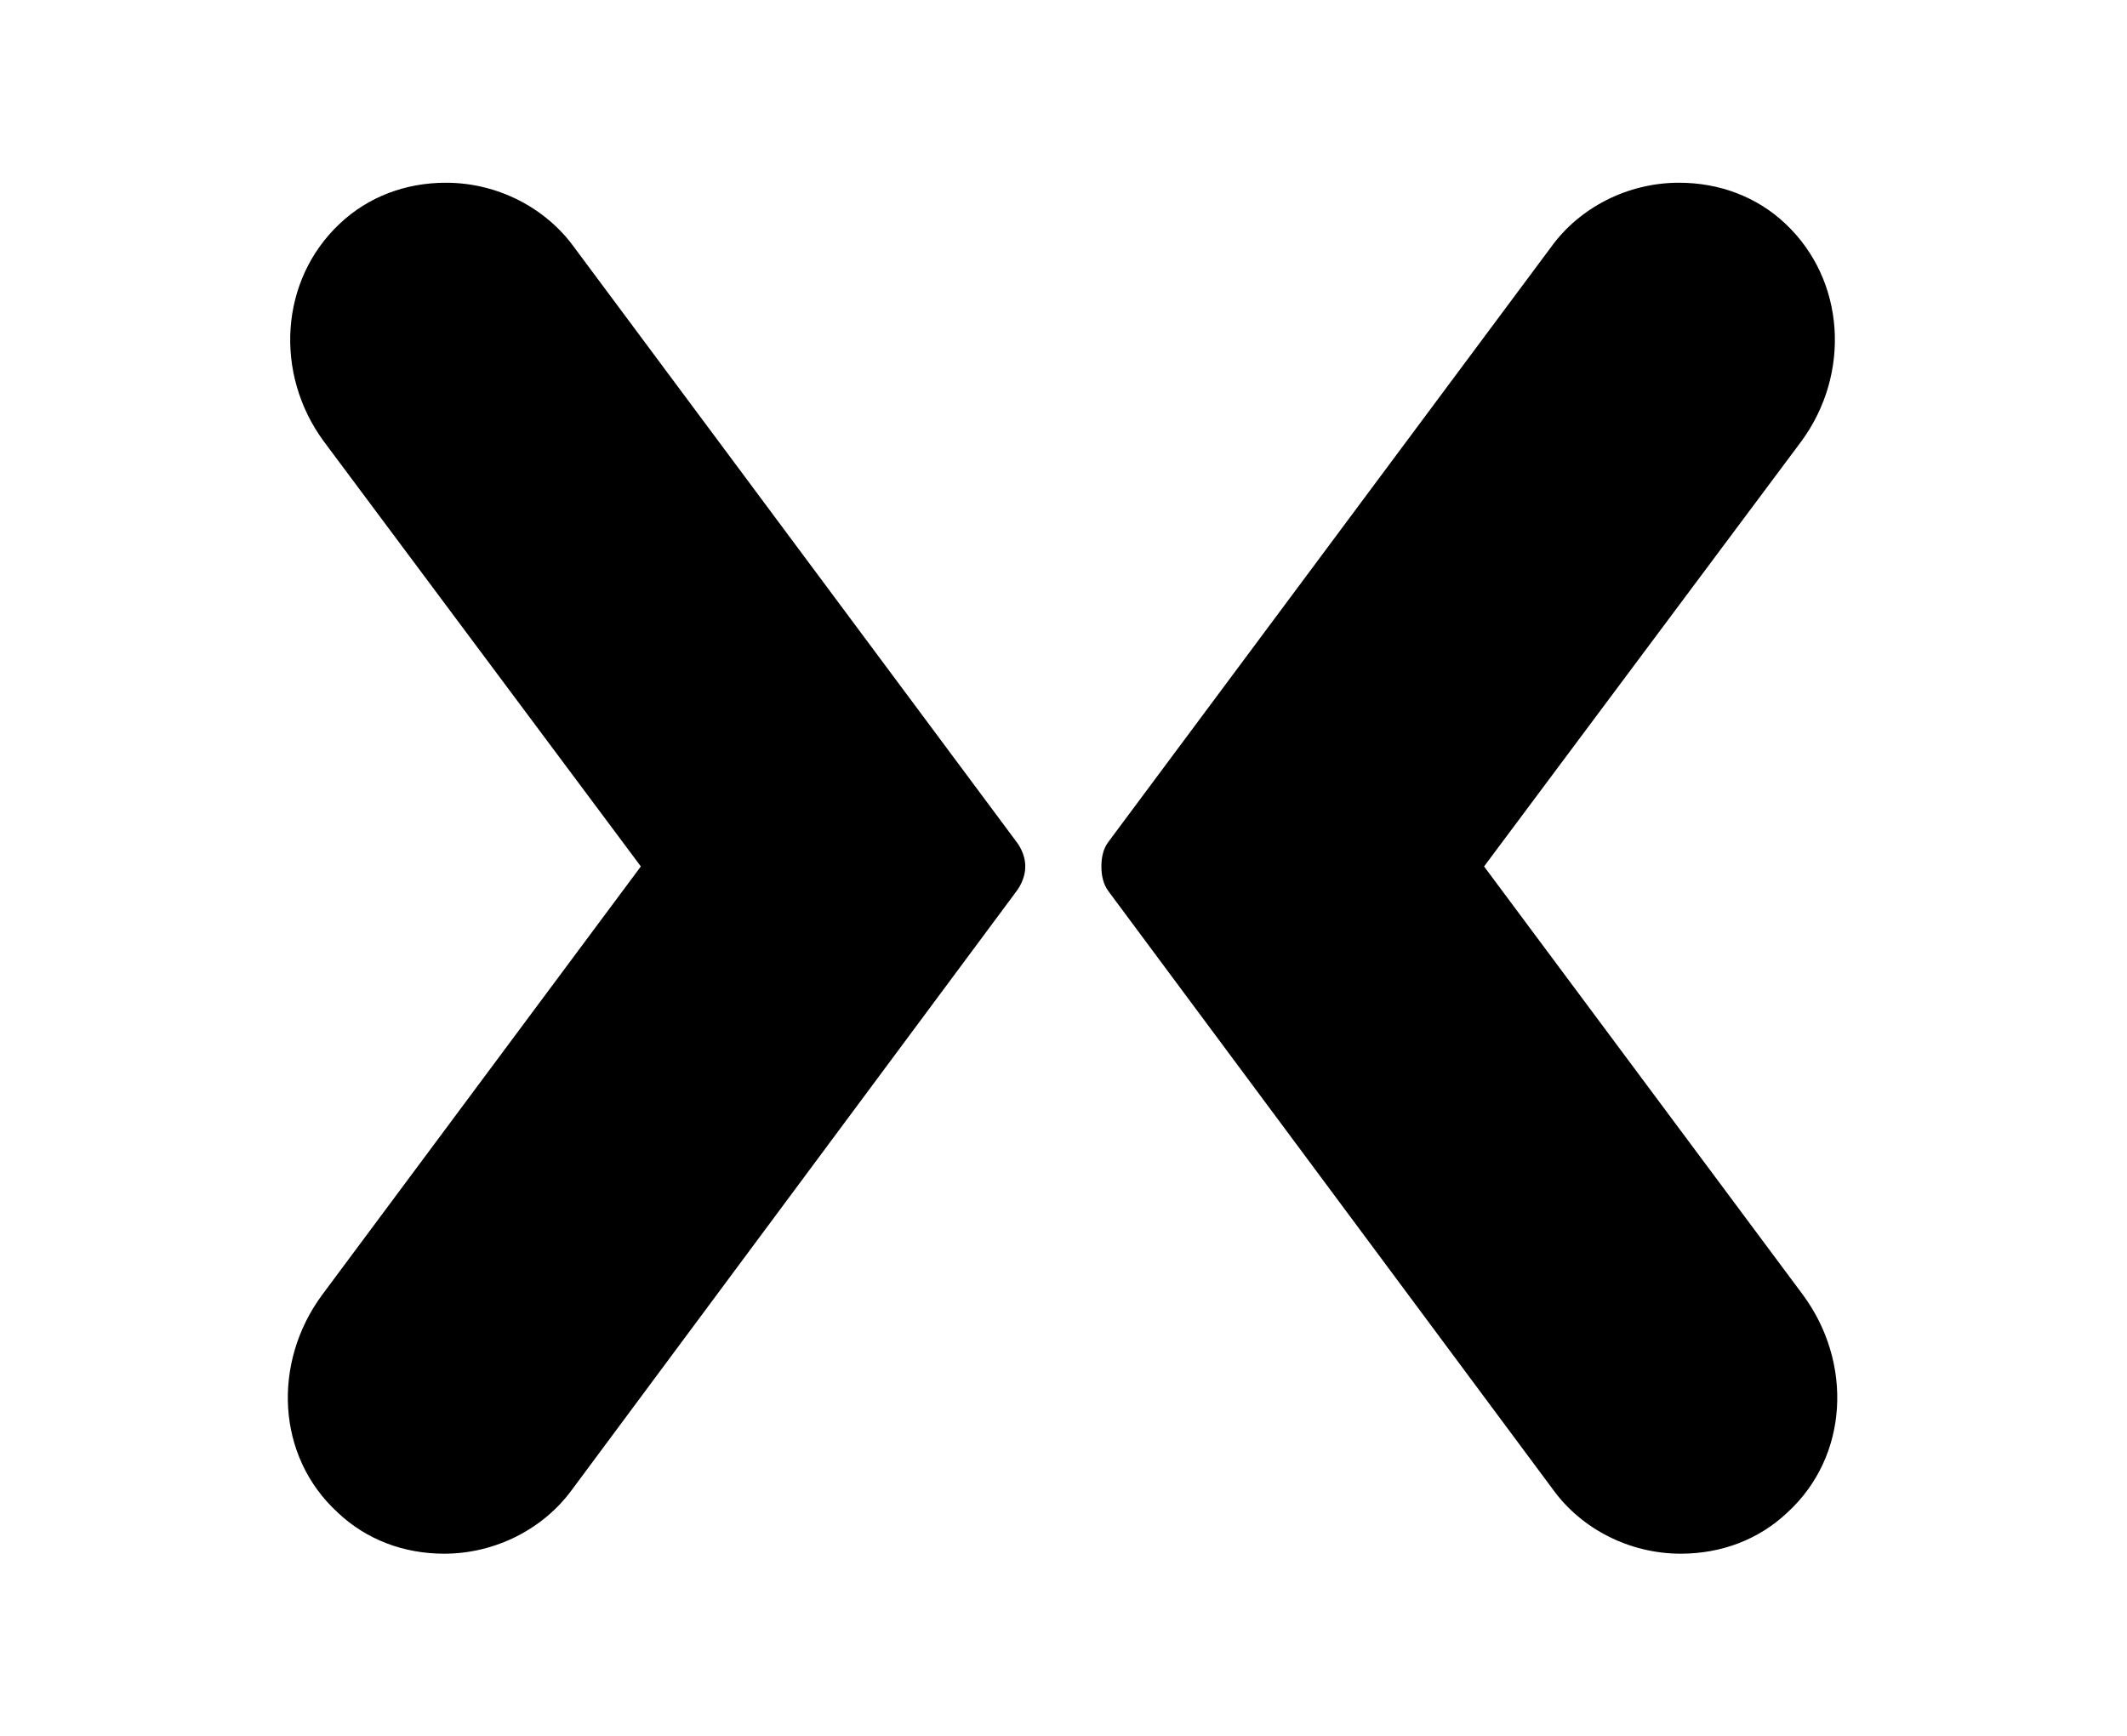
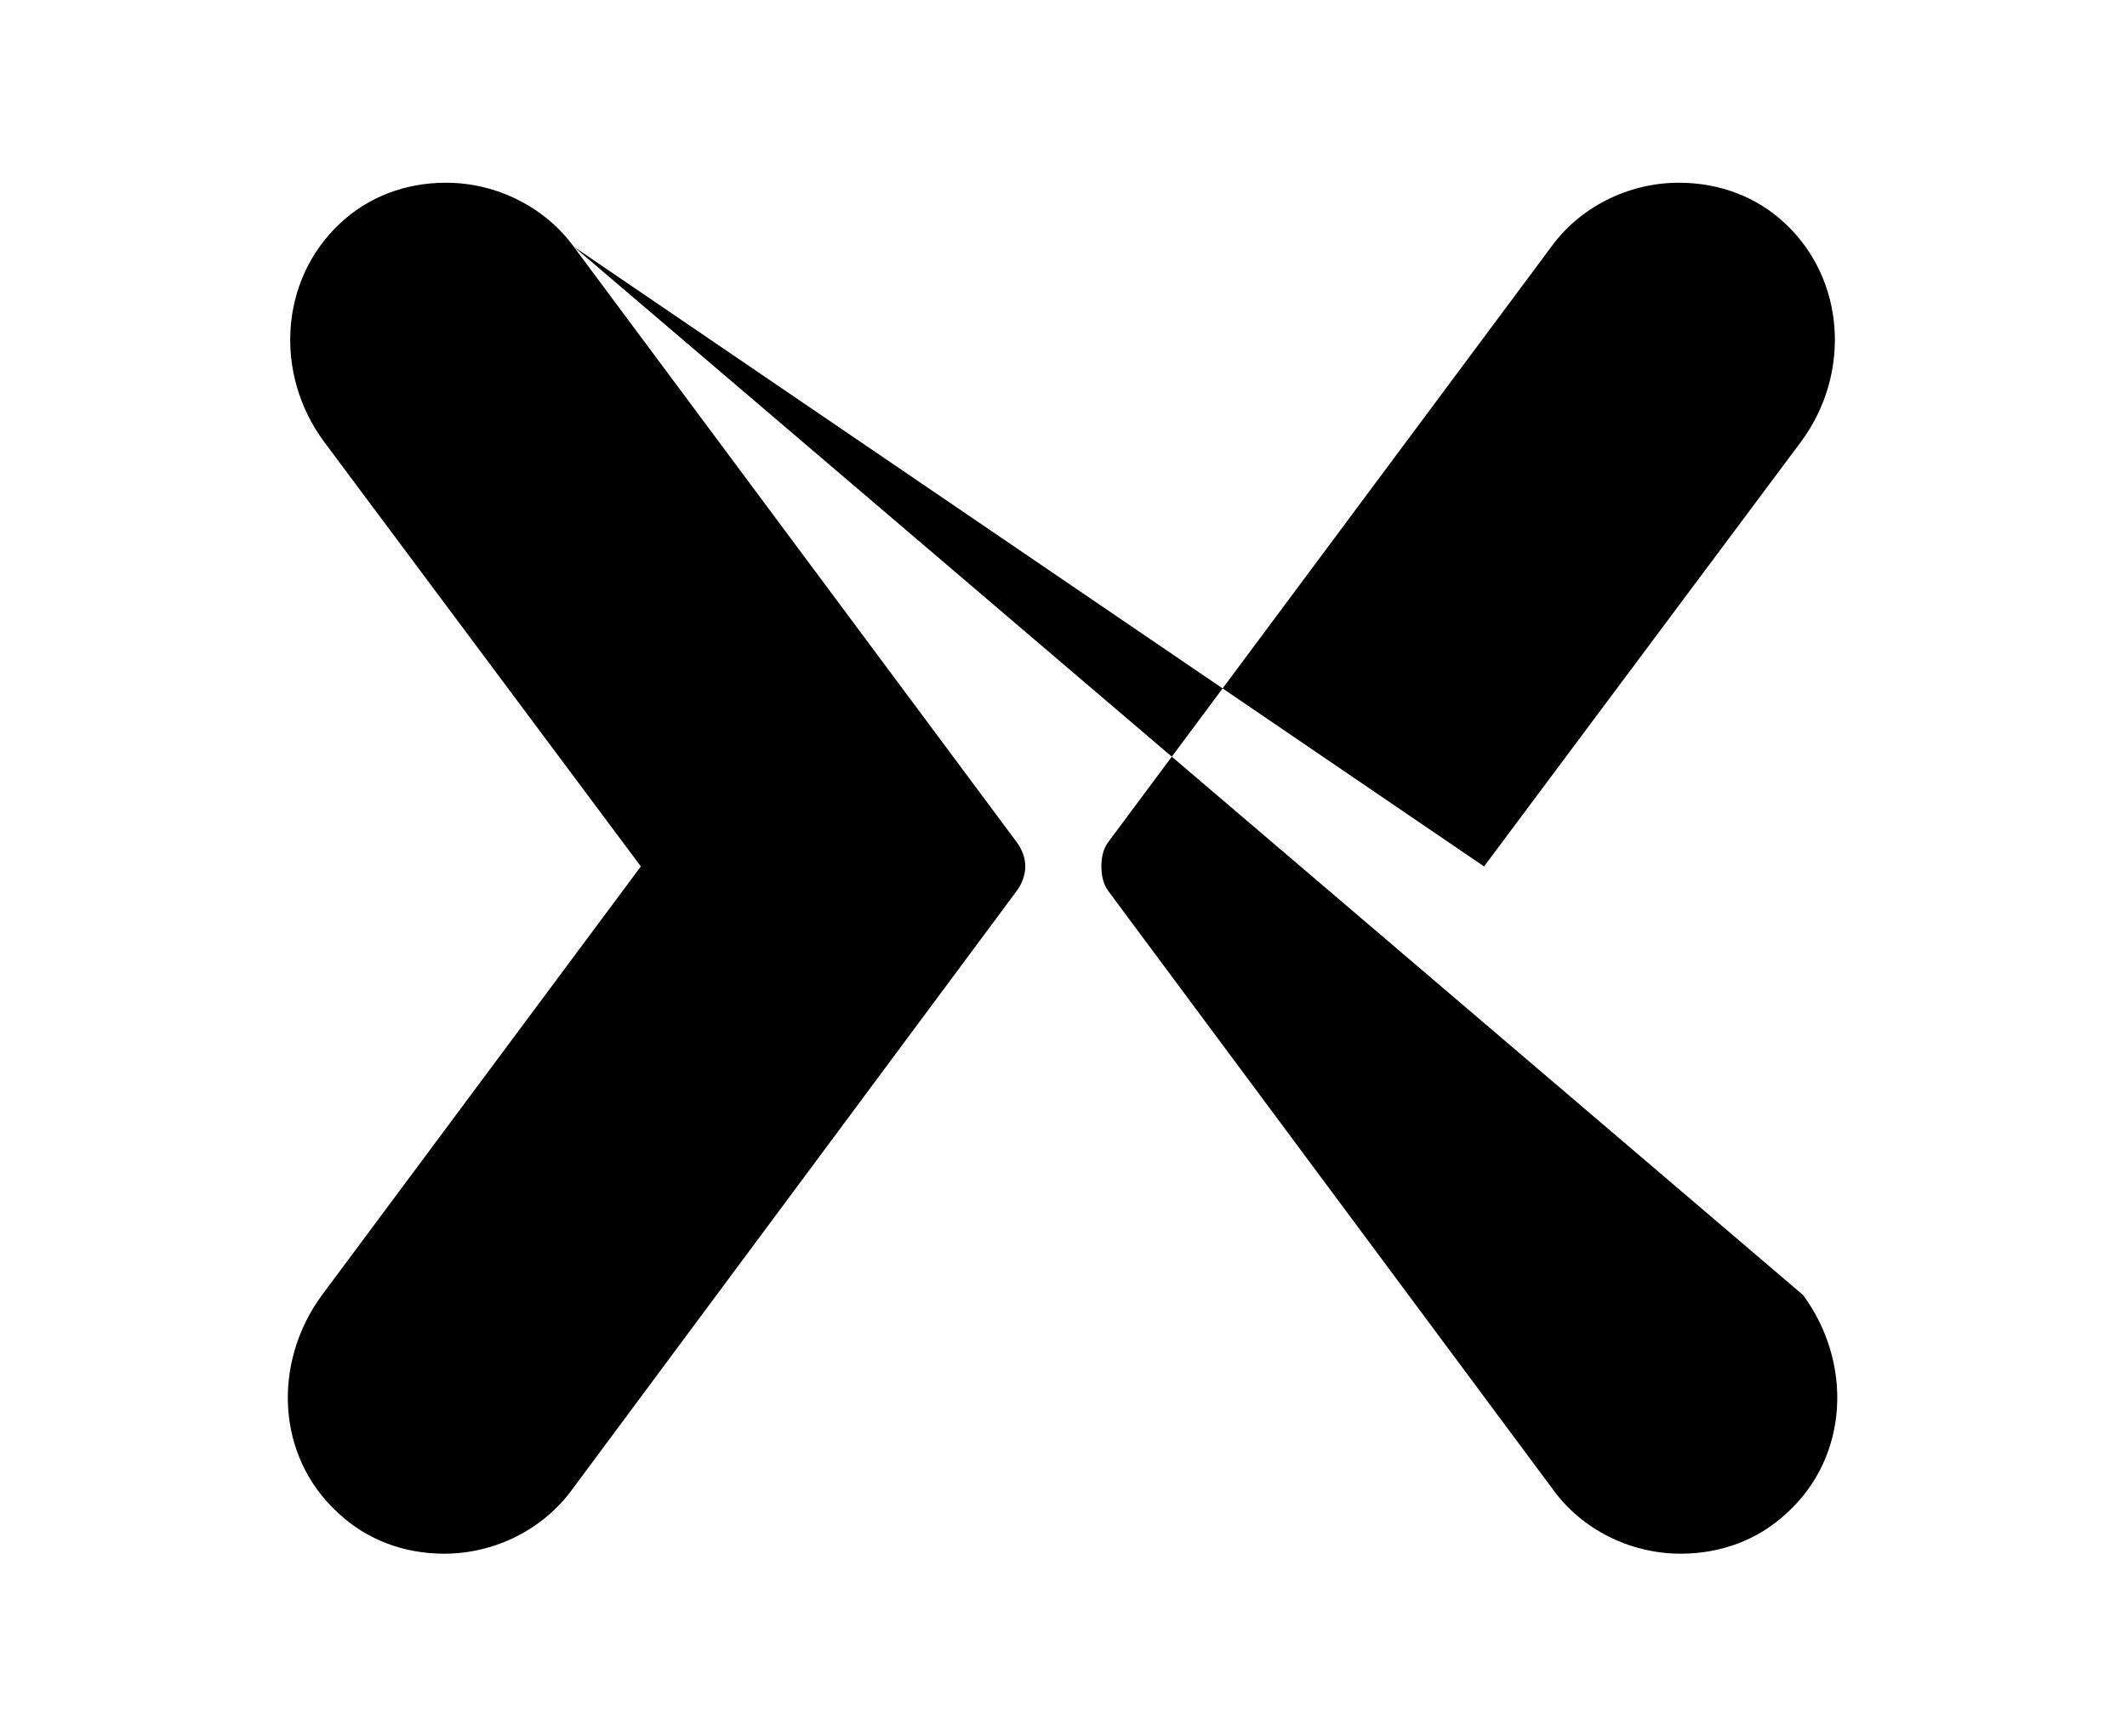
<svg xmlns="http://www.w3.org/2000/svg" xmlns:xlink="http://www.w3.org/1999/xlink" version="1.1" viewBox="-235.924 -235.924 39.198 32">
  <title>\faMixer</title>
  <desc Packages="" />
  <defs>
-     <path id="g0-6" d="M2.232-7.233C2.072-7.452 1.803-7.592 1.514-7.592C1.285-7.592 1.076-7.512 .917-7.362C.578-7.044 .548-6.516 .827-6.137L2.61-3.746L.817-1.335C.538-.956 .558-.428 .907-.11C1.066 .04 1.275 .12 1.504 .12C1.793 .12 2.062-.02 2.222-.239L4.722-3.606C4.752-3.646 4.772-3.696 4.772-3.746S4.752-3.846 4.722-3.885L2.232-7.233ZM9.146-1.335L7.352-3.746L9.136-6.137C9.415-6.516 9.385-7.044 9.046-7.362C8.887-7.512 8.677-7.592 8.448-7.592C8.159-7.592 7.89-7.452 7.731-7.233L5.24-3.885C5.21-3.846 5.2-3.796 5.2-3.746S5.21-3.646 5.24-3.606L7.741-.239C7.9-.02 8.169 .12 8.458 .12C8.687 .12 8.897 .04 9.056-.11C9.405-.428 9.425-.956 9.146-1.335Z" />
+     <path id="g0-6" d="M2.232-7.233C2.072-7.452 1.803-7.592 1.514-7.592C1.285-7.592 1.076-7.512 .917-7.362C.578-7.044 .548-6.516 .827-6.137L2.61-3.746L.817-1.335C.538-.956 .558-.428 .907-.11C1.066 .04 1.275 .12 1.504 .12C1.793 .12 2.062-.02 2.222-.239L4.722-3.606C4.752-3.646 4.772-3.696 4.772-3.746S4.752-3.846 4.722-3.885L2.232-7.233ZL7.352-3.746L9.136-6.137C9.415-6.516 9.385-7.044 9.046-7.362C8.887-7.512 8.677-7.592 8.448-7.592C8.159-7.592 7.89-7.452 7.731-7.233L5.24-3.885C5.21-3.846 5.2-3.796 5.2-3.746S5.21-3.646 5.24-3.606L7.741-.239C7.9-.02 8.169 .12 8.458 .12C8.687 .12 8.897 .04 9.056-.11C9.405-.428 9.425-.956 9.146-1.335Z" />
  </defs>
  <g id="page1" transform="scale(3.277)">
    <use x="-71" y="-63.374" xlink:href="#g0-6" />
  </g>
</svg>